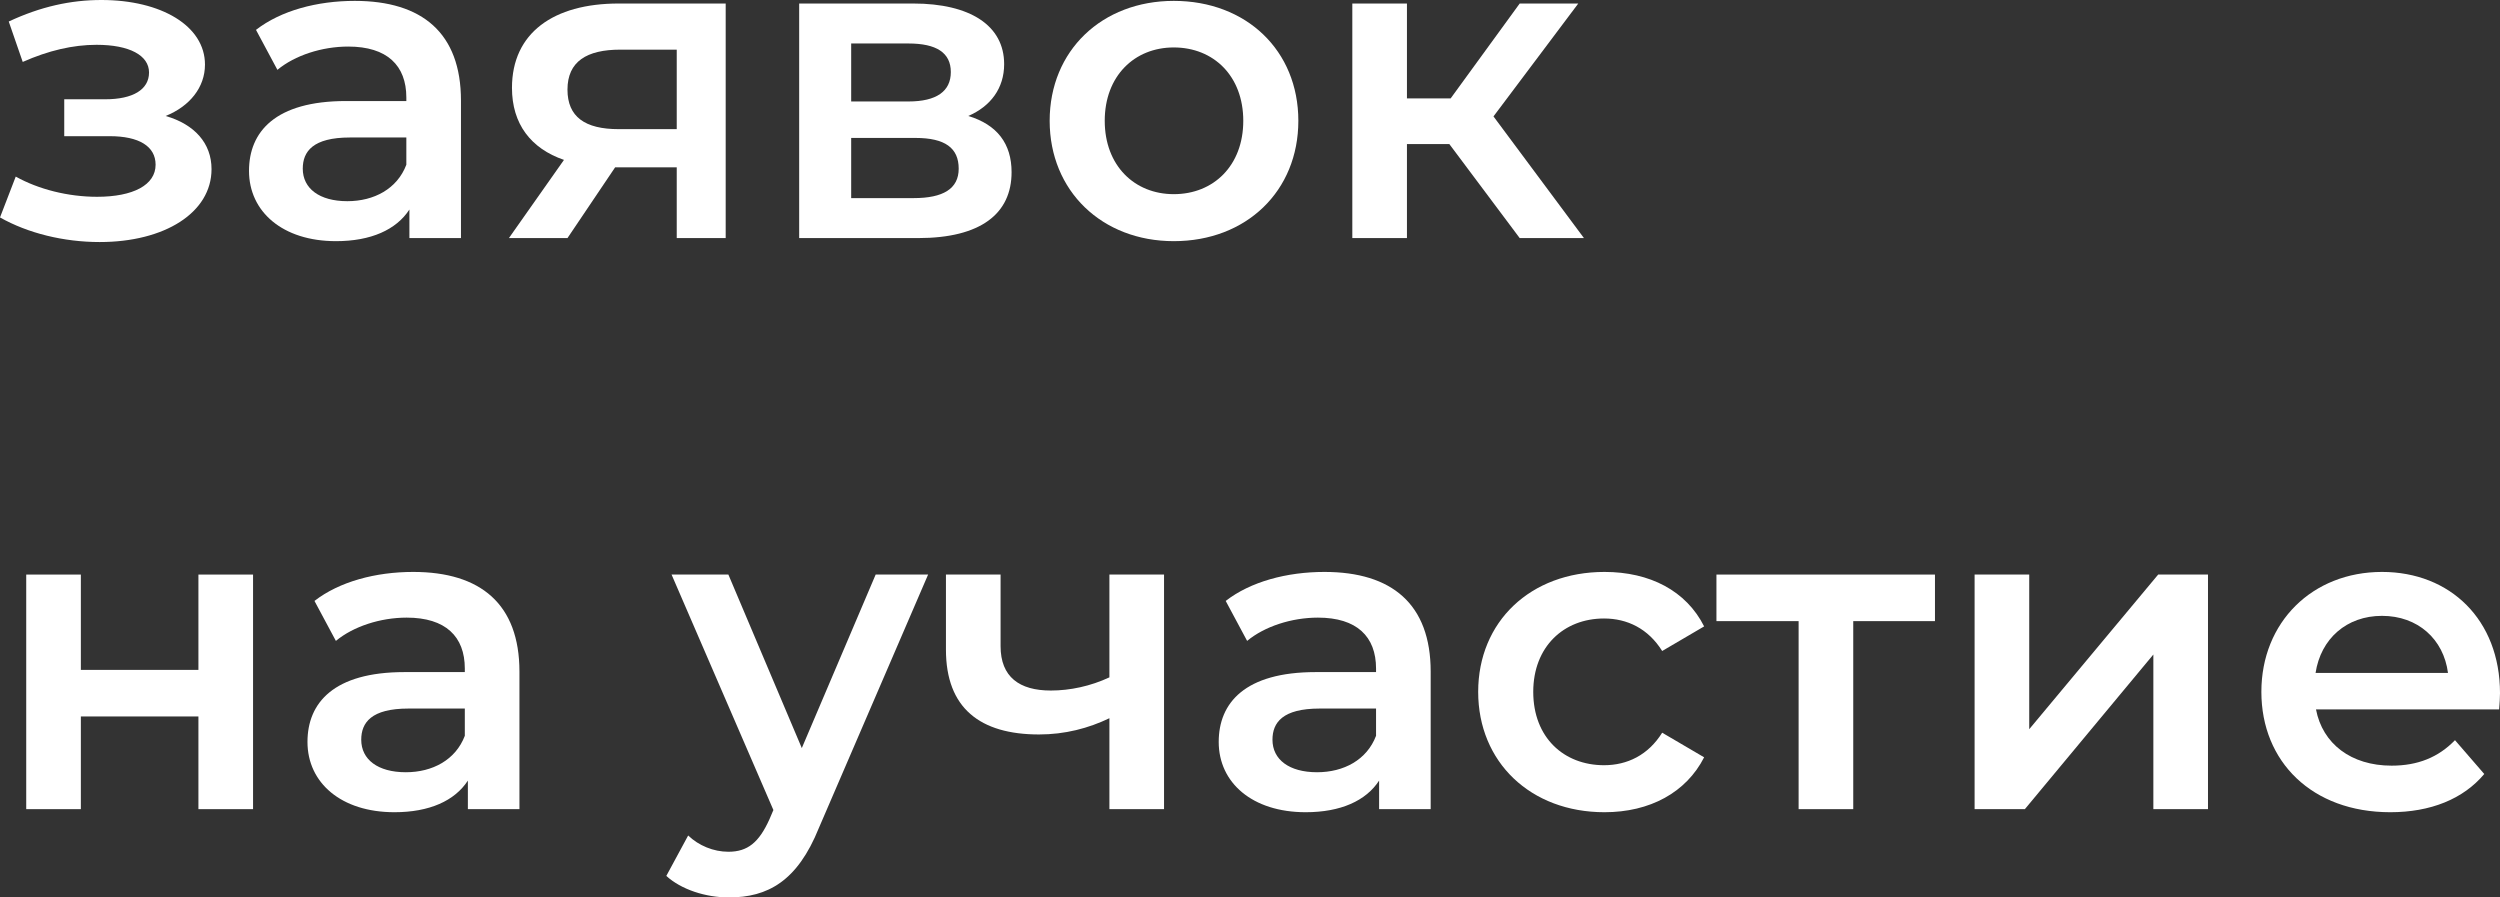
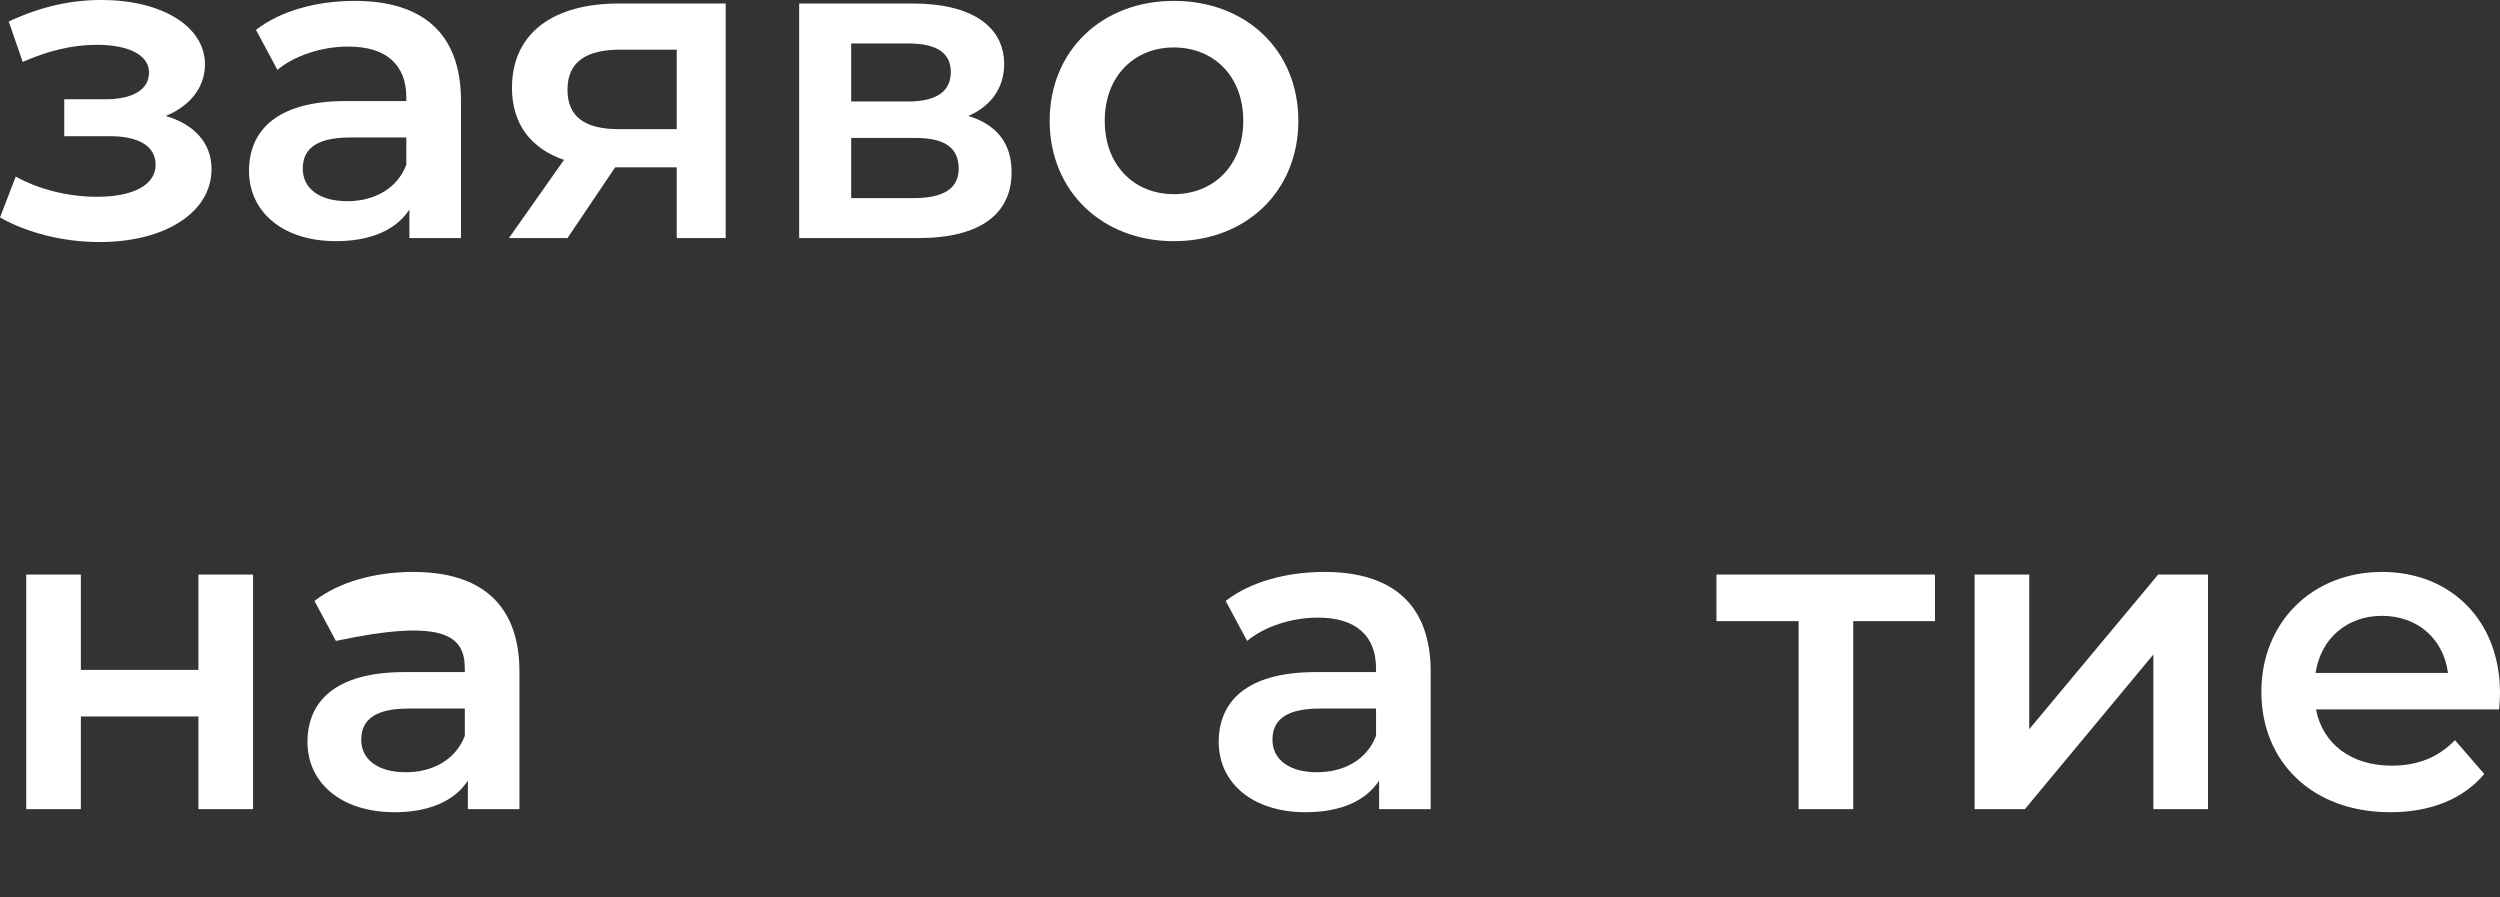
<svg xmlns="http://www.w3.org/2000/svg" width="312" height="112" viewBox="0 0 312 112" fill="none">
  <rect x="0" y="0" width="312" height="112" fill="#333333" stroke="none" />
  <path d="M20.672 14.473C23.672 13.267 25.581 10.909 25.581 8.059C25.581 3.234 20.127 0 12.654 0C8.836 0 5.073 0.822 1.091 2.686L2.836 7.73C6.054 6.304 9.109 5.592 12.054 5.592C16.145 5.592 18.599 6.907 18.599 9.046C18.599 11.184 16.581 12.39 13.145 12.39H8.018V16.995H13.691C17.345 16.995 19.418 18.256 19.418 20.558C19.418 23.08 16.636 24.56 12.109 24.56C8.509 24.56 4.8 23.628 1.964 22.038L0 27.137C3.491 29.11 7.963 30.207 12.436 30.207C20.563 30.207 26.399 26.534 26.399 21.106C26.399 17.872 24.272 15.514 20.672 14.473Z" fill="white" />
  <path d="M44.275 0.11C39.584 0.11 35.057 1.316 31.948 3.728L34.621 8.717C36.803 6.907 40.184 5.811 43.457 5.811C48.312 5.811 50.711 8.168 50.711 12.17V12.609H43.184C34.348 12.609 31.076 16.446 31.076 21.326C31.076 26.424 35.276 30.097 41.93 30.097C46.293 30.097 49.457 28.672 51.093 26.15V29.713H57.529V12.554C57.529 4.112 52.675 0.11 44.275 0.11ZM43.348 25.108C39.857 25.108 37.785 23.518 37.785 21.051C37.785 18.913 39.039 17.159 43.675 17.159H50.711V20.558C49.566 23.573 46.675 25.108 43.348 25.108Z" fill="white" />
  <path d="M77.202 0.439C69.075 0.439 63.894 4.112 63.894 10.964C63.894 15.46 66.239 18.53 70.384 19.955L63.512 29.713H70.821L76.766 20.887H84.457V29.713H90.566V0.439H77.202ZM77.421 6.195H84.457V16.117H77.202C73.002 16.117 70.821 14.582 70.821 11.184C70.821 7.675 73.221 6.195 77.421 6.195Z" fill="white" />
  <path d="M120.845 14.473C123.627 13.267 125.318 11.019 125.318 8.004C125.318 3.18 121.063 0.439 113.973 0.439H99.737V29.713H114.573C122.427 29.713 126.245 26.643 126.245 21.49C126.245 17.927 124.445 15.569 120.845 14.473ZM106.227 5.427H113.373C116.863 5.427 118.663 6.579 118.663 8.991C118.663 11.403 116.863 12.664 113.373 12.664H106.227V5.427ZM114.027 24.724H106.227V17.214H114.245C117.954 17.214 119.645 18.475 119.645 21.051C119.645 23.573 117.682 24.724 114.027 24.724Z" fill="white" />
  <path d="M146.488 30.097C155.543 30.097 162.034 23.847 162.034 15.076C162.034 6.304 155.543 0.11 146.488 0.11C137.543 0.11 130.998 6.304 130.998 15.076C130.998 23.847 137.543 30.097 146.488 30.097ZM146.488 24.231C141.58 24.231 137.871 20.668 137.871 15.076C137.871 9.484 141.58 5.921 146.488 5.921C151.452 5.921 155.161 9.484 155.161 15.076C155.161 20.668 151.452 24.231 146.488 24.231Z" fill="white" />
-   <path d="M189.659 29.713H197.677L186.387 14.528L196.968 0.439H189.659L181.041 12.28H175.587V0.439H168.769V29.713H175.587V17.981H180.878L189.659 29.713Z" fill="white" />
  <path d="M3.273 100.981H10.091V89.414H24.763V100.981H31.581V71.706H24.763V83.603H10.091V71.706H3.273V100.981Z" fill="white" />
-   <path d="M51.573 71.377C46.882 71.377 42.355 72.584 39.246 74.996L41.918 79.984C44.1 78.175 47.482 77.079 50.754 77.079C55.609 77.079 58.009 79.436 58.009 83.438V83.877H50.482C41.646 83.877 38.373 87.714 38.373 92.593C38.373 97.692 42.573 101.365 49.227 101.365C53.591 101.365 56.754 99.939 58.391 97.418V100.981H64.827V83.822C64.827 75.379 59.972 71.377 51.573 71.377ZM50.645 96.376C47.154 96.376 45.082 94.786 45.082 92.319C45.082 90.181 46.336 88.427 50.973 88.427H58.009V91.826C56.863 94.841 53.972 96.376 50.645 96.376Z" fill="white" />
-   <path d="M109.283 71.706L100.065 93.361L90.901 71.706H83.811L96.519 101.091L96.028 102.242C94.719 105.147 93.301 106.299 90.901 106.299C89.047 106.299 87.192 105.531 85.883 104.27L83.156 109.314C85.011 111.013 88.065 112 90.956 112C95.81 112 99.519 109.972 102.192 103.338L115.828 71.706H109.283Z" fill="white" />
-   <path d="M138.454 71.706V84.534C136.109 85.631 133.545 86.179 131.145 86.179C127.218 86.179 124.872 84.48 124.872 80.642V71.706H118.054V81.081C118.054 88.372 122.309 91.661 129.672 91.661C132.89 91.661 135.836 90.894 138.454 89.633V100.981H145.272V71.706H138.454Z" fill="white" />
+   <path d="M51.573 71.377C46.882 71.377 42.355 72.584 39.246 74.996L41.918 79.984C55.609 77.079 58.009 79.436 58.009 83.438V83.877H50.482C41.646 83.877 38.373 87.714 38.373 92.593C38.373 97.692 42.573 101.365 49.227 101.365C53.591 101.365 56.754 99.939 58.391 97.418V100.981H64.827V83.822C64.827 75.379 59.972 71.377 51.573 71.377ZM50.645 96.376C47.154 96.376 45.082 94.786 45.082 92.319C45.082 90.181 46.336 88.427 50.973 88.427H58.009V91.826C56.863 94.841 53.972 96.376 50.645 96.376Z" fill="white" />
  <path d="M165.295 71.377C160.604 71.377 156.077 72.584 152.968 74.996L155.64 79.984C157.822 78.175 161.204 77.079 164.476 77.079C169.331 77.079 171.731 79.436 171.731 83.438V83.877H164.204C155.368 83.877 152.095 87.714 152.095 92.593C152.095 97.692 156.295 101.365 162.949 101.365C167.313 101.365 170.476 99.939 172.113 97.418V100.981H178.549V83.822C178.549 75.379 173.694 71.377 165.295 71.377ZM164.367 96.376C160.877 96.376 158.804 94.786 158.804 92.319C158.804 90.181 160.058 88.427 164.695 88.427H171.731V91.826C170.585 94.841 167.695 96.376 164.367 96.376Z" fill="white" />
-   <path d="M200.24 101.365C205.912 101.365 210.44 98.898 212.676 94.512L207.44 91.442C205.694 94.238 203.076 95.499 200.185 95.499C195.167 95.499 191.349 92.045 191.349 86.344C191.349 80.697 195.167 77.188 200.185 77.188C203.076 77.188 205.694 78.449 207.44 81.245L212.676 78.175C210.44 73.735 205.912 71.377 200.24 71.377C191.022 71.377 184.477 77.572 184.477 86.344C184.477 95.115 191.022 101.365 200.24 101.365Z" fill="white" />
  <path d="M241.484 71.706H214.212V77.517H224.467V100.981H231.285V77.517H241.484V71.706Z" fill="white" />
  <path d="M246.43 100.981H252.703L268.739 81.684V100.981H275.557V71.706H269.339L253.248 91.003V71.706H246.43V100.981Z" fill="white" />
  <path d="M312 86.508C312 77.353 305.782 71.377 297.273 71.377C288.601 71.377 282.219 77.627 282.219 86.344C282.219 95.06 288.546 101.365 298.309 101.365C303.328 101.365 307.418 99.72 310.036 96.595L306.382 92.374C304.309 94.512 301.746 95.554 298.473 95.554C293.401 95.554 289.855 92.812 289.037 88.537H311.891C311.945 87.879 312 87.056 312 86.508ZM297.273 76.859C301.746 76.859 304.964 79.765 305.509 83.986H288.982C289.637 79.71 292.855 76.859 297.273 76.859Z" fill="white" />
</svg>